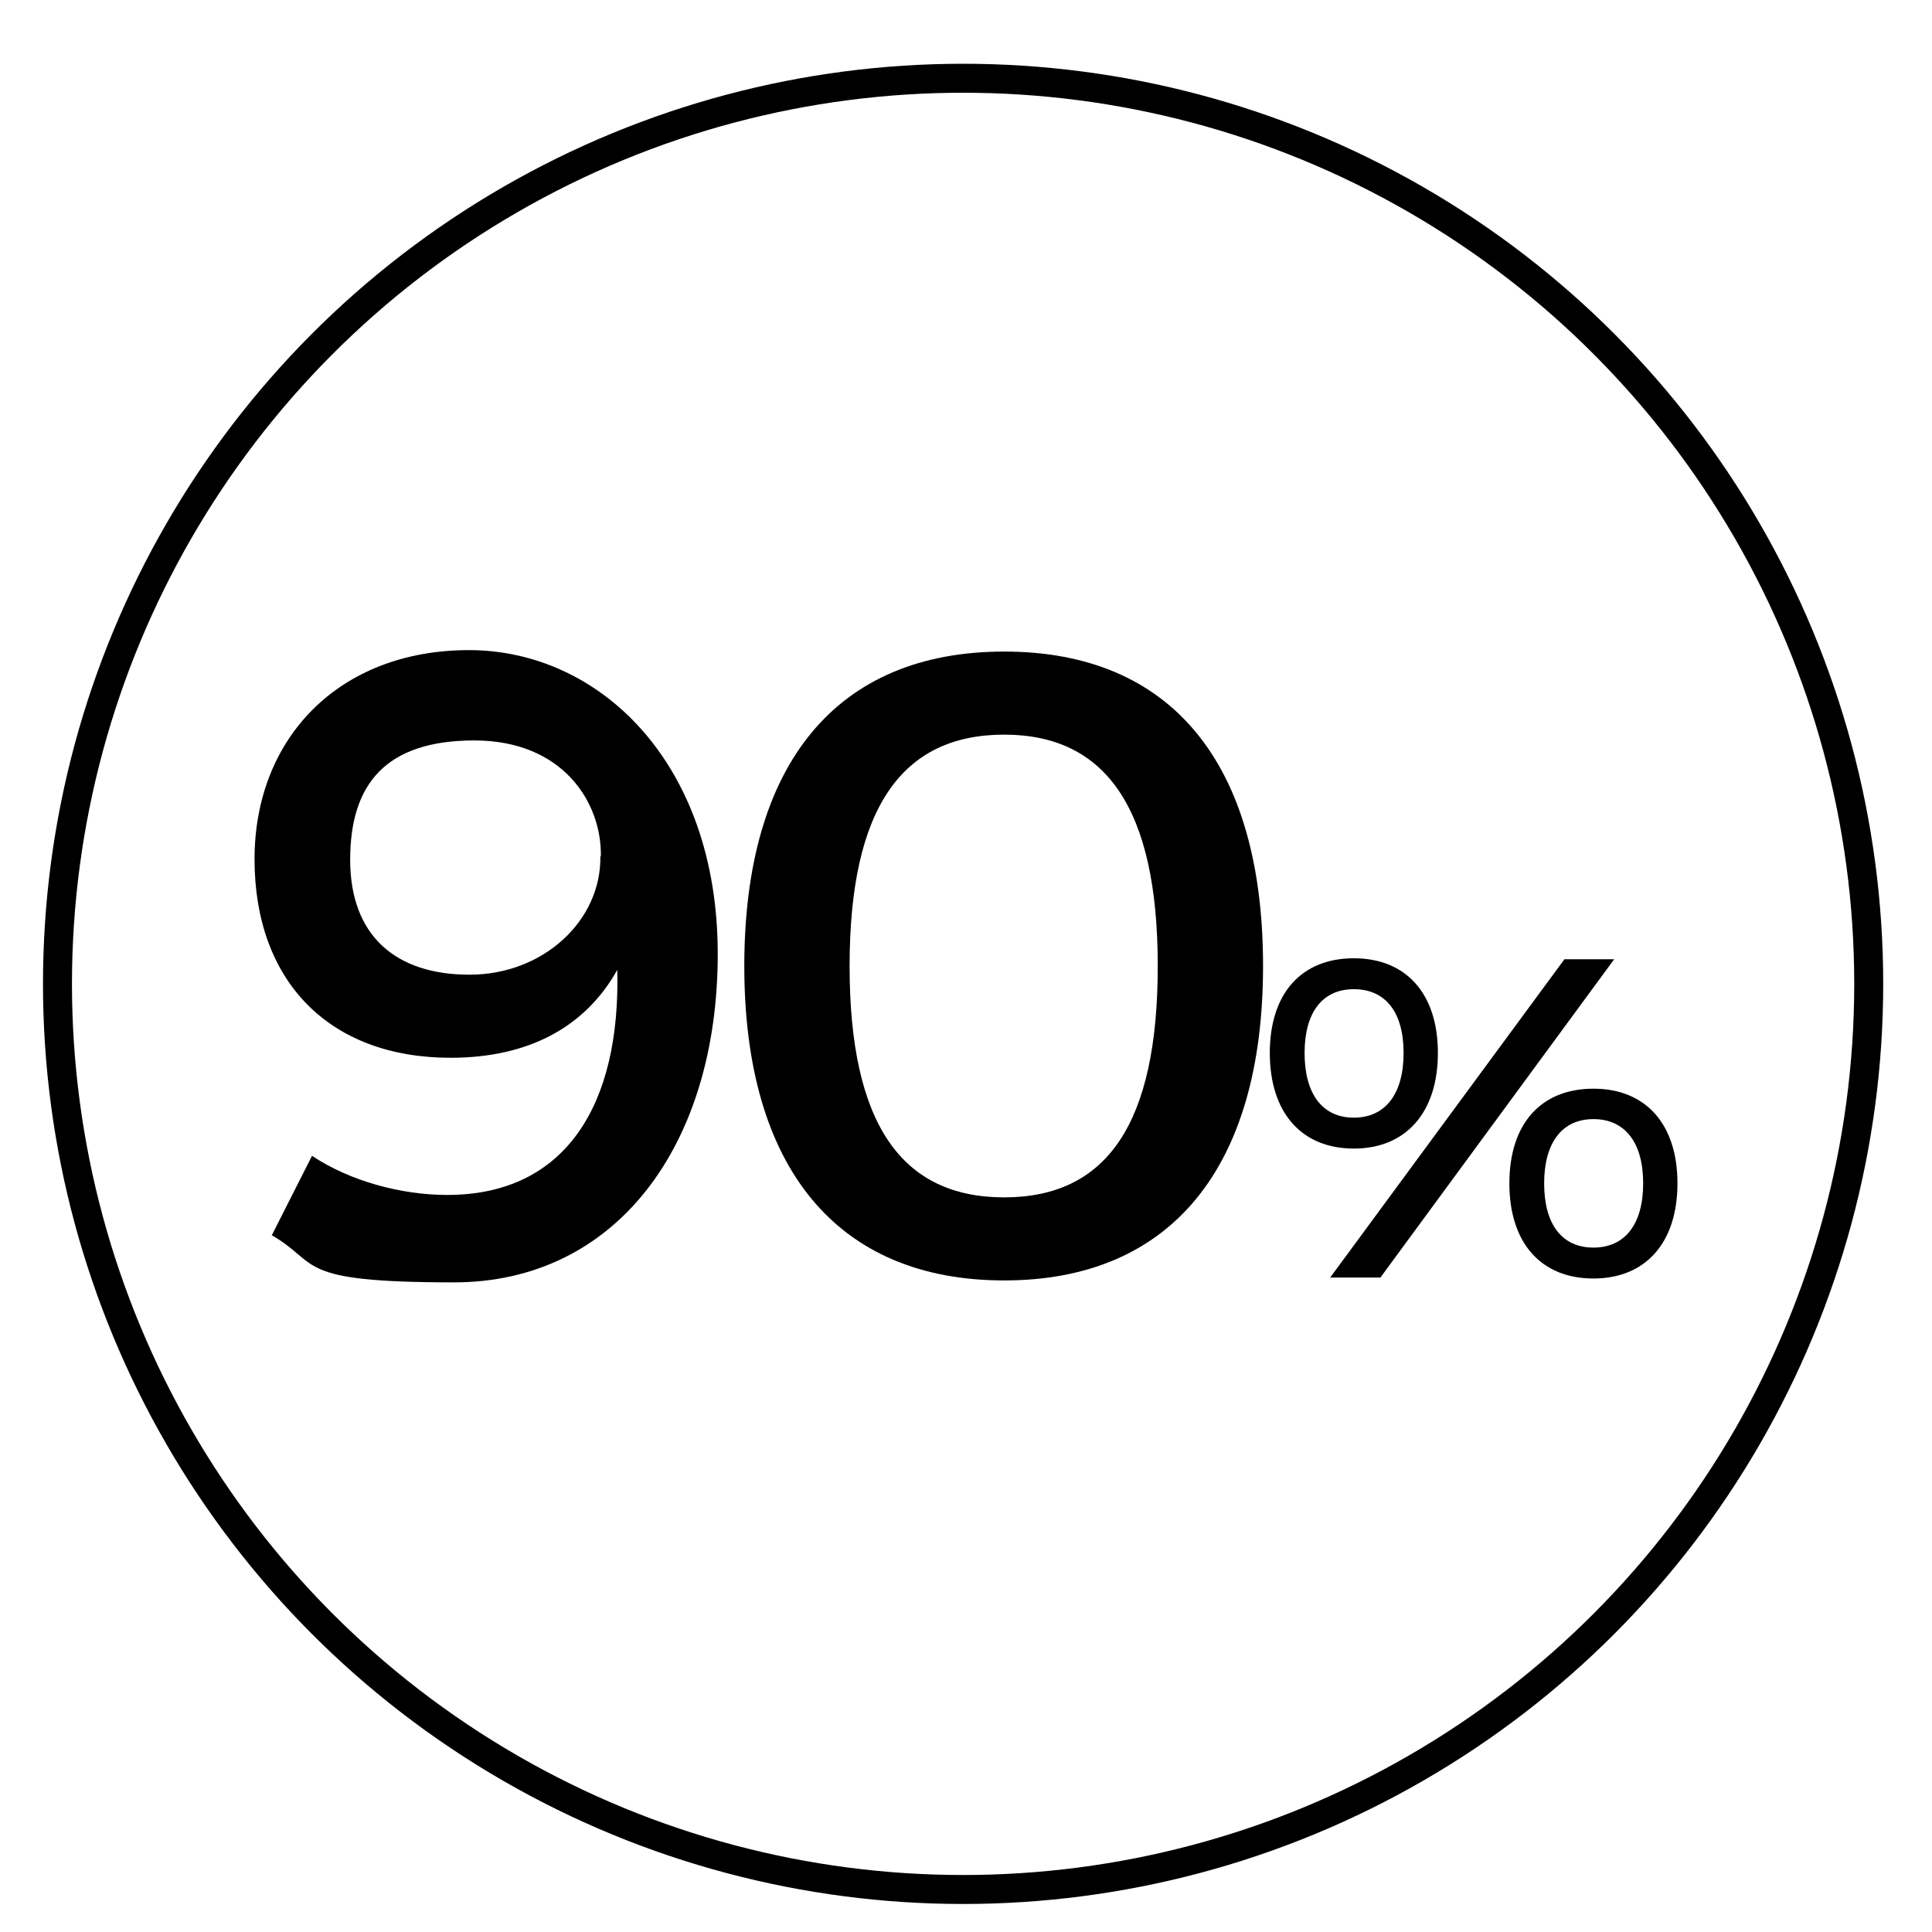
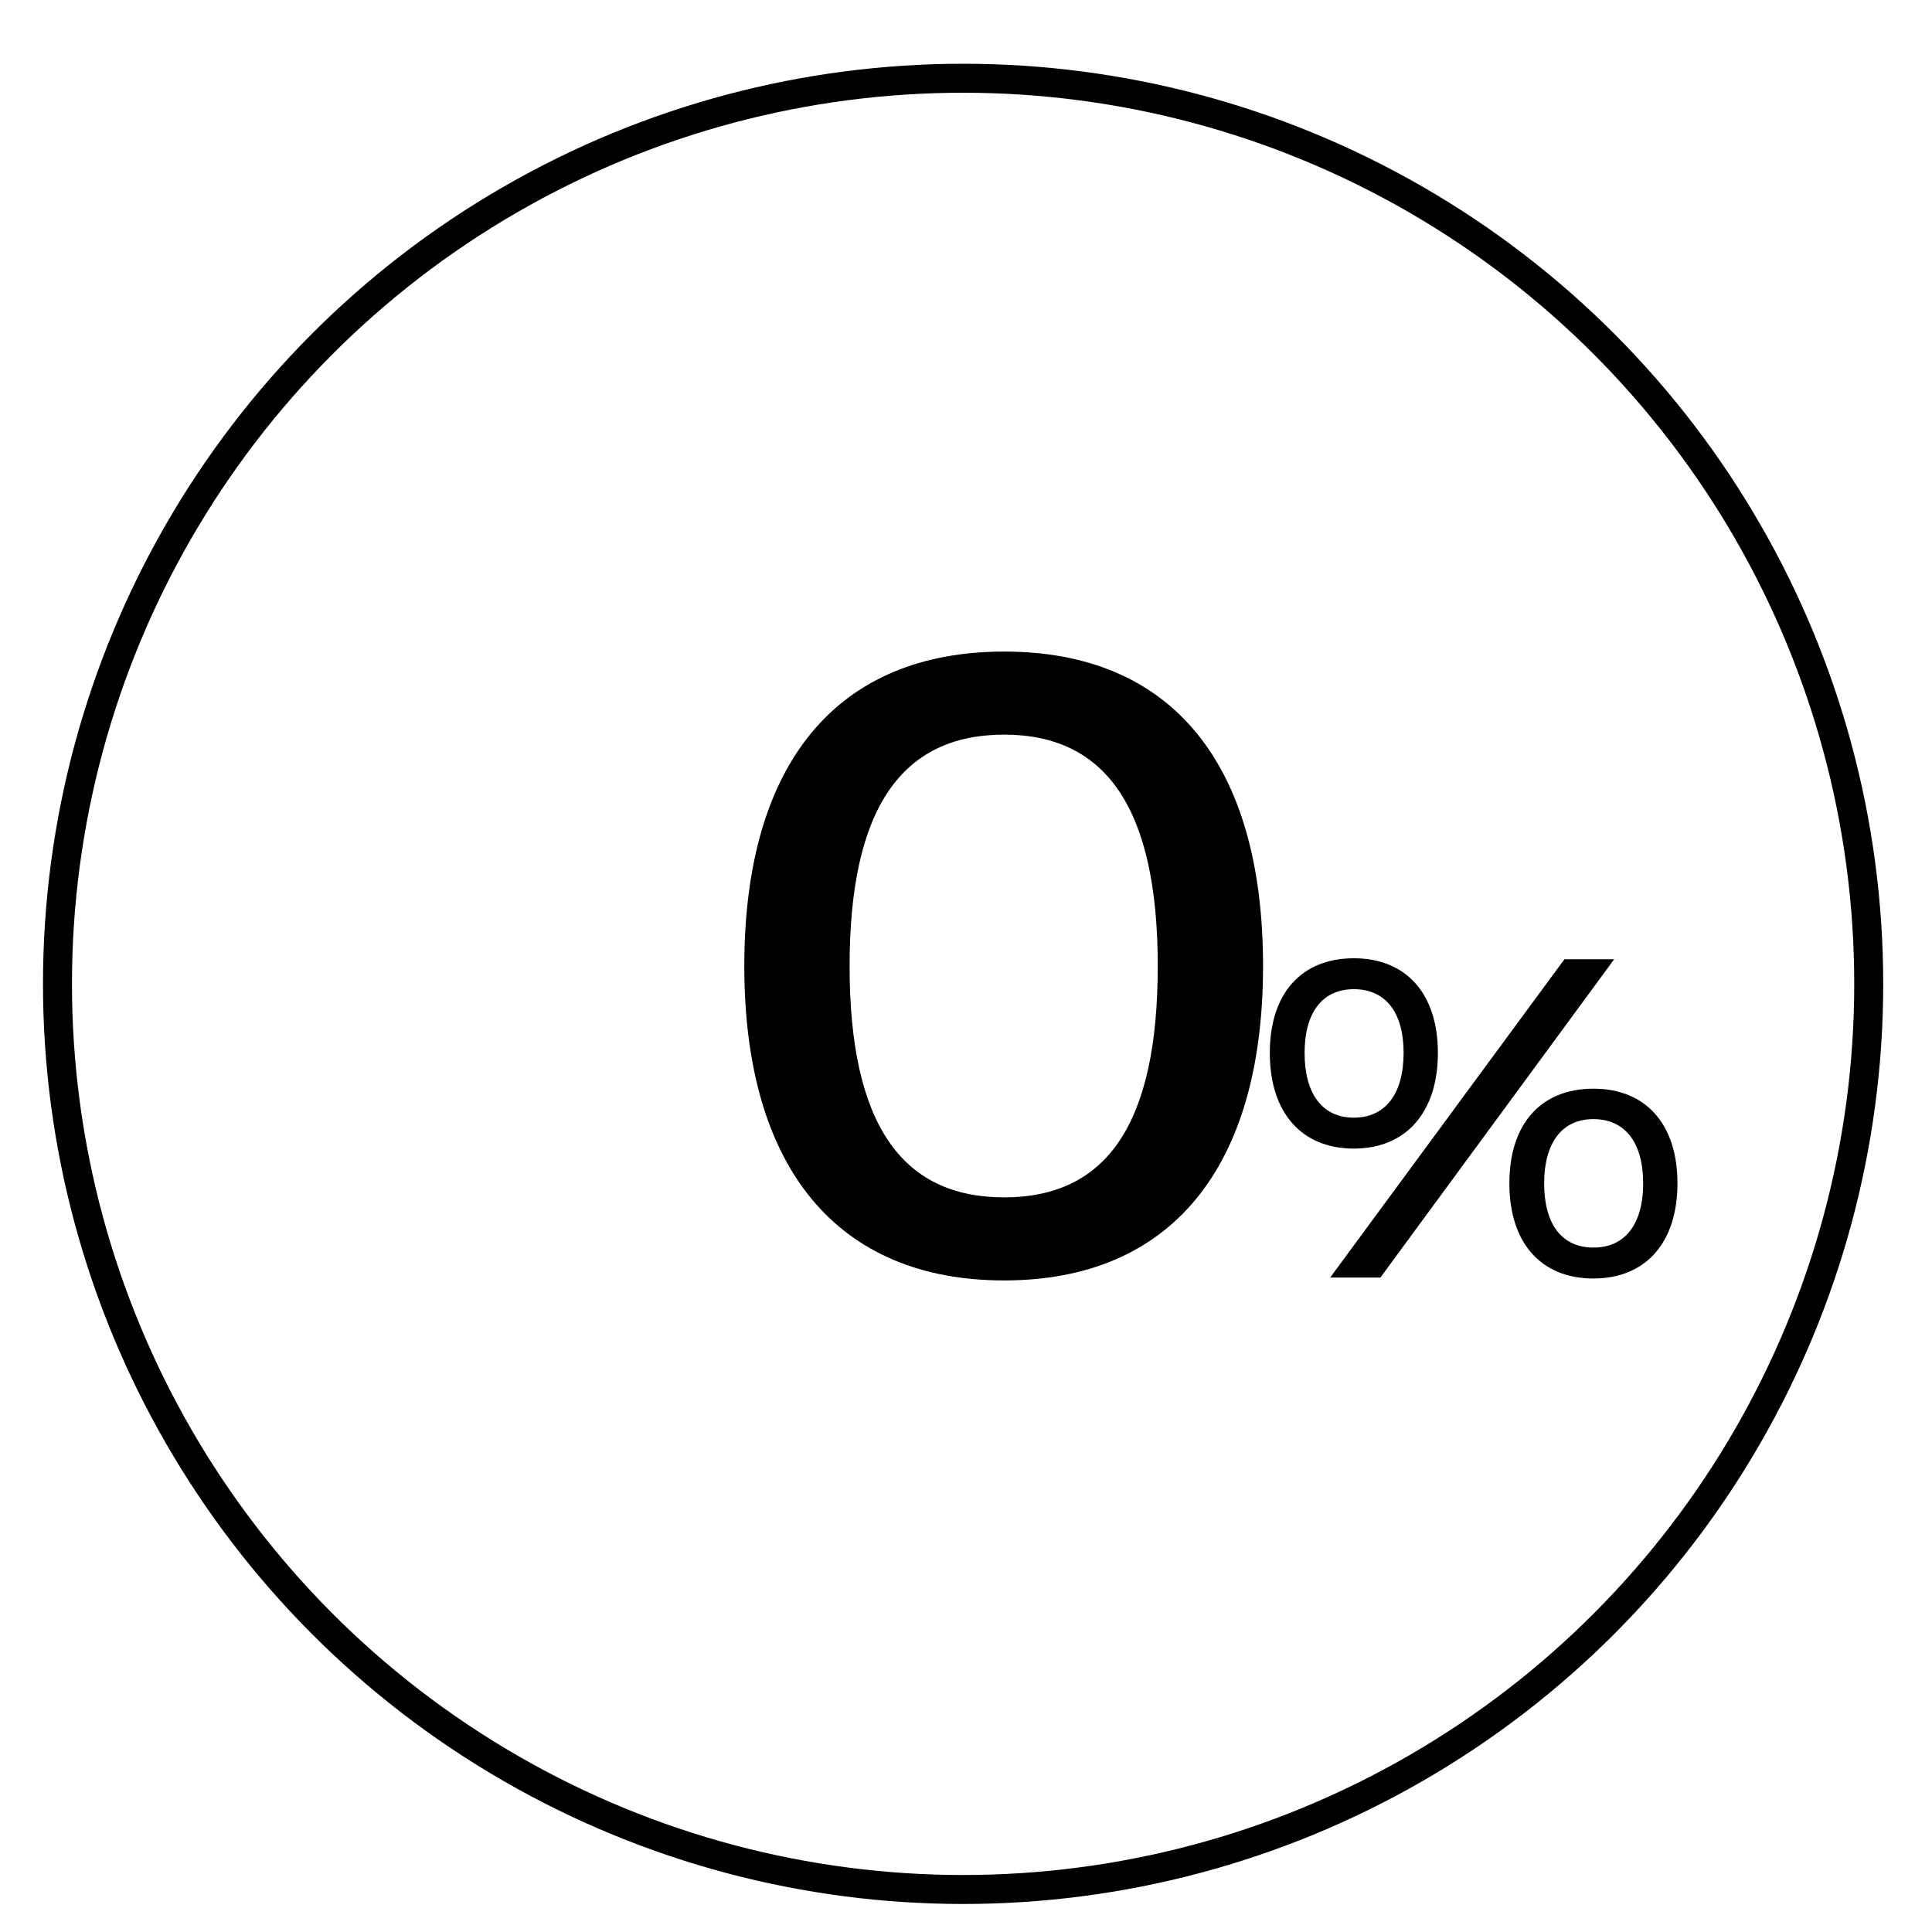
<svg xmlns="http://www.w3.org/2000/svg" viewBox="0 0 400 400" version="1.1" height="400" width="400" data-name="Layer 1" id="Layer_1">
  <defs>
    <style>
      .cls-1 {
        fill: #000;
        stroke-width: 0px;
      }

      .cls-2 {
        fill: none;
        stroke: #000;
        stroke-miterlimit: 10;
        stroke-width: 6px;
      }
    </style>
  </defs>
  <g>
-     <path d="M56.3,255.7l8.3-16.4c7.8,5.2,18.4,8.1,28,8.1,24.6,0,35.9-18.8,35.2-46.6-6.7,12-18.6,18.2-34.5,18.2-25.3,0-40.6-16-40.6-41.1s17.5-43.3,44.4-43.3,51.5,23.2,51.5,62.9-21.1,68-54.6,68-27.5-3.9-37.8-9.8ZM124.4,177.3c.2-11.2-7.9-24-26.2-24s-25.7,9-25.7,24.7,9.4,23.8,24.7,23.8,27.3-11.2,27.1-24.5Z" class="cls-1" />
    <path d="M261.5,200c0,41.8-19.1,65.1-53.6,65.1s-53.8-23.2-53.8-65.1,19.1-65.1,53.8-65.1,53.6,23.2,53.6,65.1ZM175.9,200c0,32.6,10.7,47.9,32,47.9s31.8-15.3,31.8-47.9-10.7-47.9-31.8-47.9-32,15.1-32,47.9Z" class="cls-1" />
-     <path d="M297.7,218c0,12.3-6.6,19.8-17.4,19.8s-17.4-7.4-17.4-19.8,6.6-19.6,17.4-19.6,17.4,7.3,17.4,19.6ZM270.1,218c0,8.5,3.7,13.4,10.2,13.4s10.3-4.9,10.3-13.4-3.8-13.2-10.3-13.2-10.2,4.8-10.2,13.2ZM323.8,198.6h10.4l-48.4,65.9h-10.4l48.5-65.9ZM347.3,245c0,12.3-6.6,19.7-17.4,19.7s-17.4-7.3-17.4-19.7,6.6-19.6,17.4-19.6,17.4,7.3,17.4,19.6ZM319.7,245c0,8.5,3.7,13.3,10.2,13.3s10.3-4.8,10.3-13.3-3.8-13.3-10.3-13.3-10.2,4.9-10.2,13.3Z" class="cls-1" />
+     <path d="M297.7,218c0,12.3-6.6,19.8-17.4,19.8s-17.4-7.4-17.4-19.8,6.6-19.6,17.4-19.6,17.4,7.3,17.4,19.6ZM270.1,218c0,8.5,3.7,13.4,10.2,13.4s10.3-4.9,10.3-13.4-3.8-13.2-10.3-13.2-10.2,4.8-10.2,13.2M323.8,198.6h10.4l-48.4,65.9h-10.4l48.5-65.9ZM347.3,245c0,12.3-6.6,19.7-17.4,19.7s-17.4-7.3-17.4-19.7,6.6-19.6,17.4-19.6,17.4,7.3,17.4,19.6ZM319.7,245c0,8.5,3.7,13.3,10.2,13.3s10.3-4.8,10.3-13.3-3.8-13.3-10.3-13.3-10.2,4.9-10.2,13.3Z" class="cls-1" />
  </g>
  <circle r="187.5" cy="203.7" cx="199.4" class="cls-2" />
</svg>